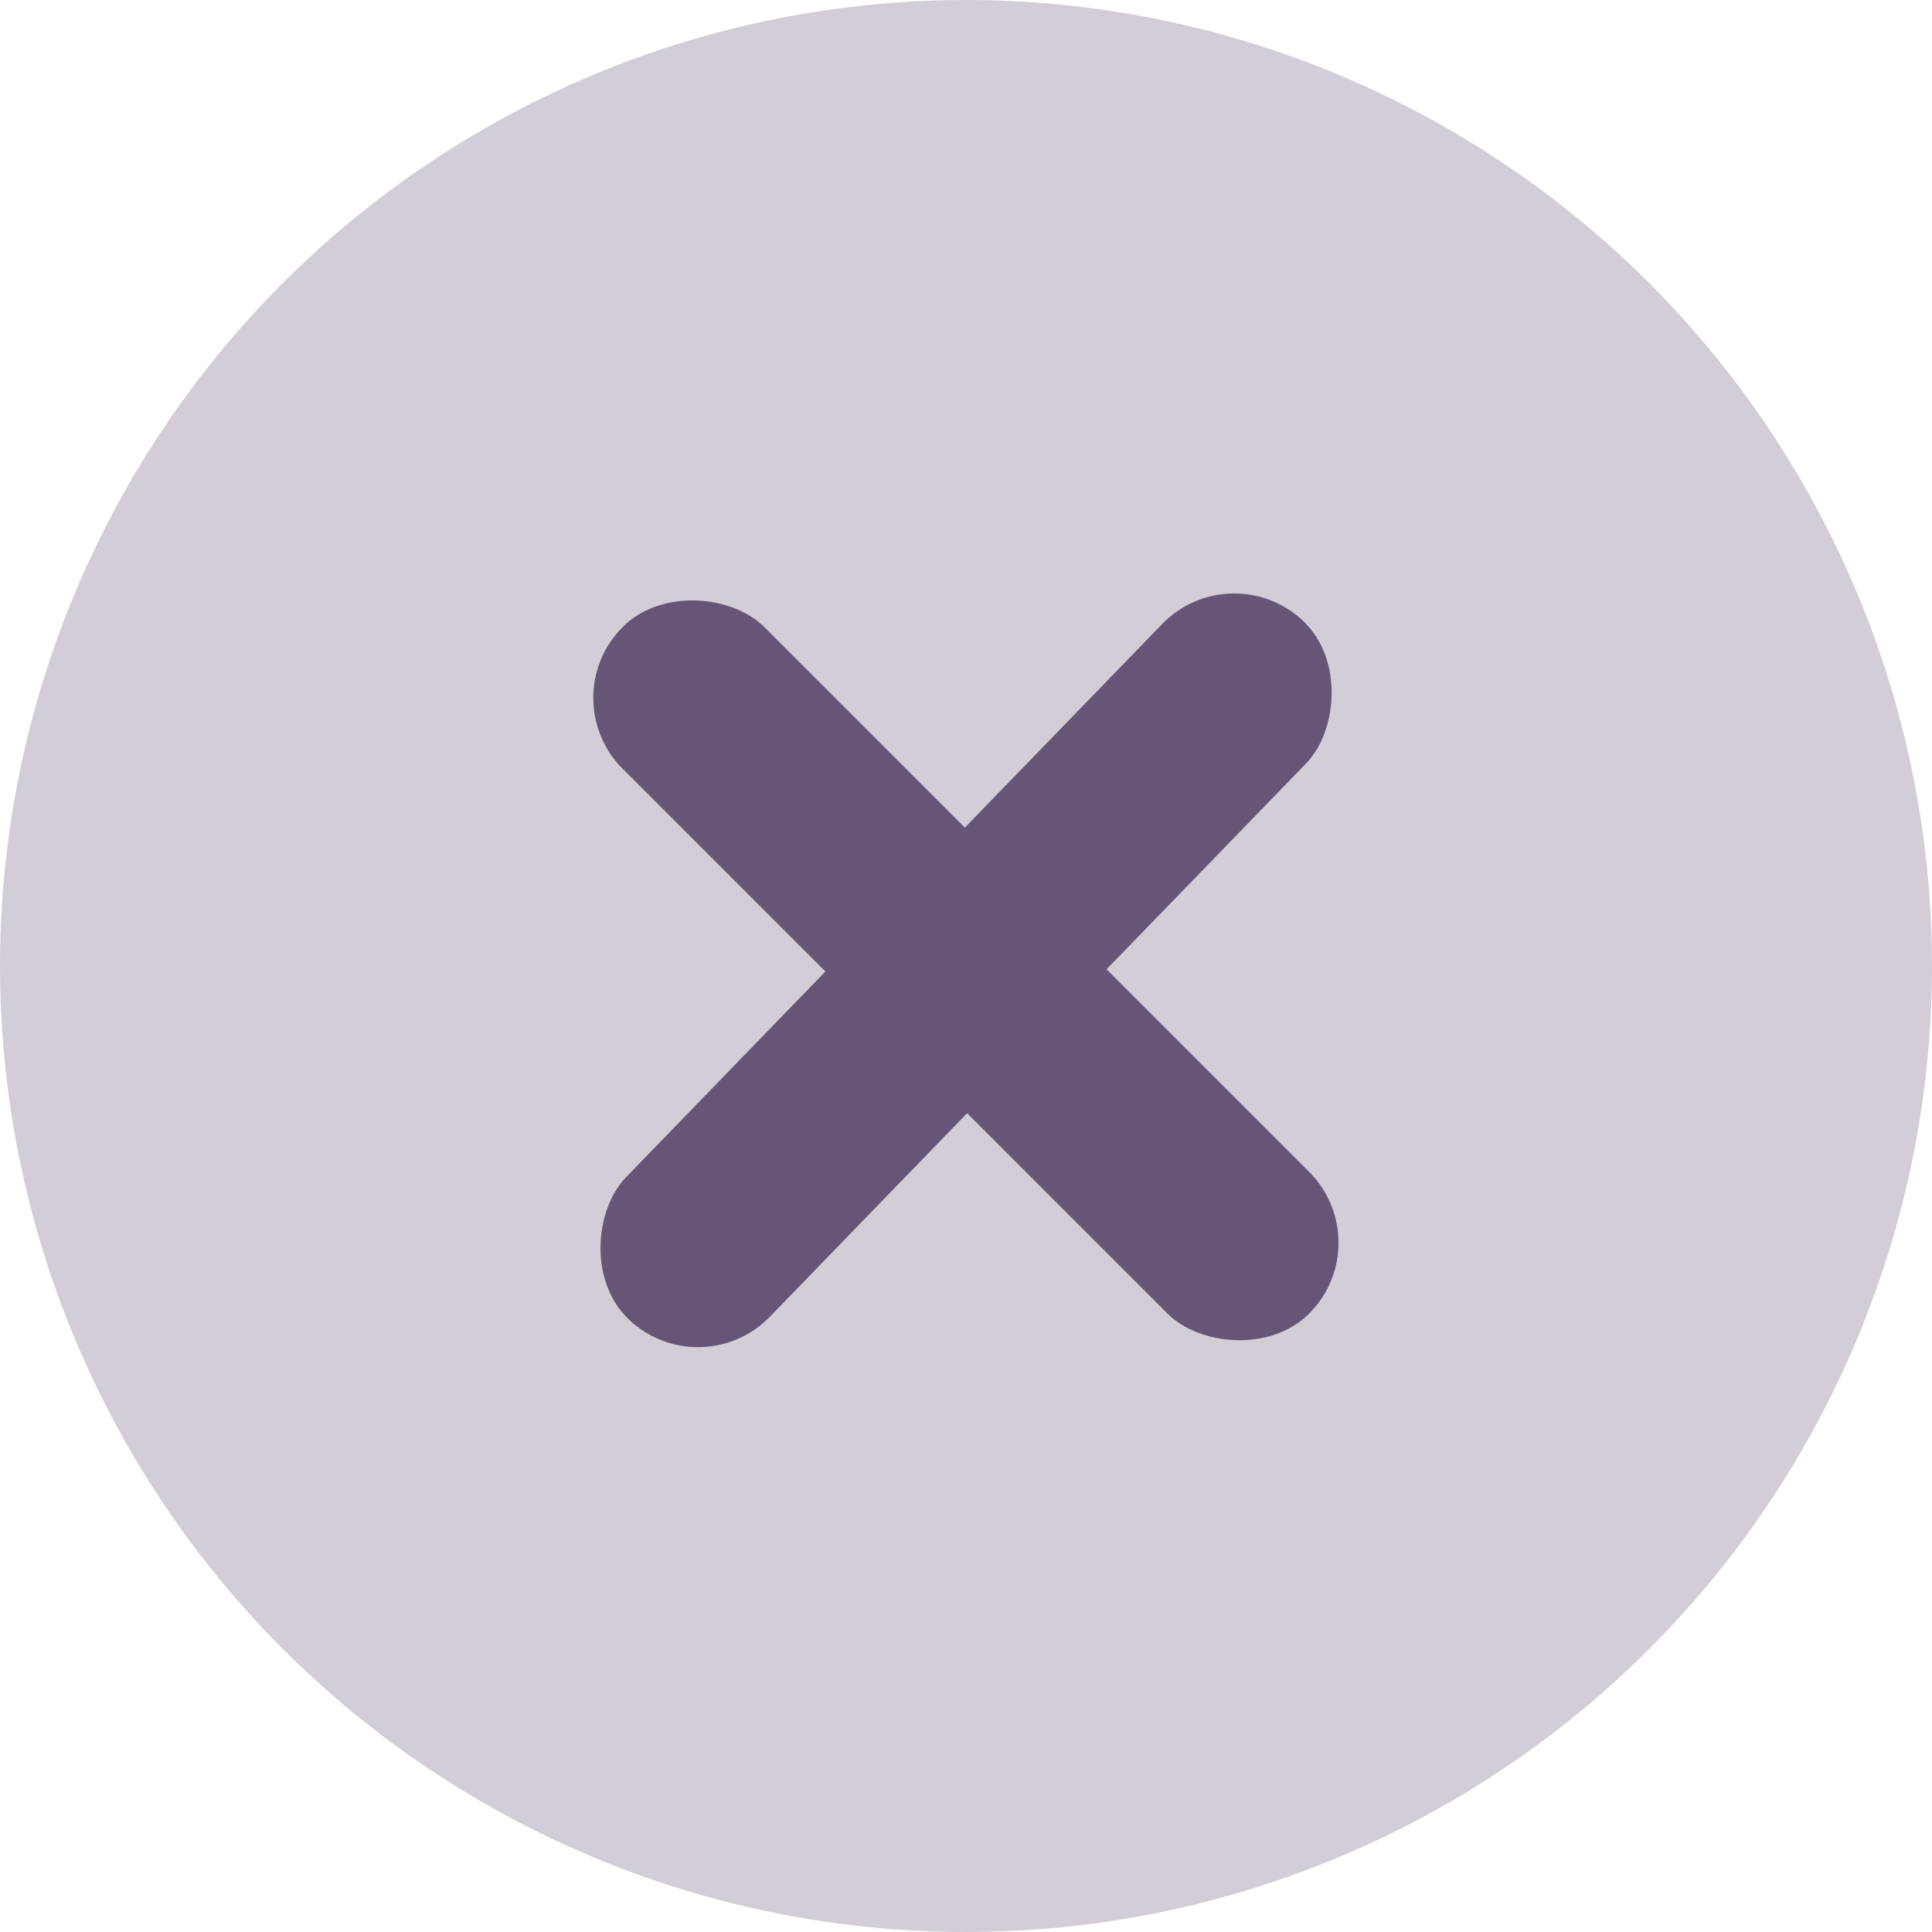
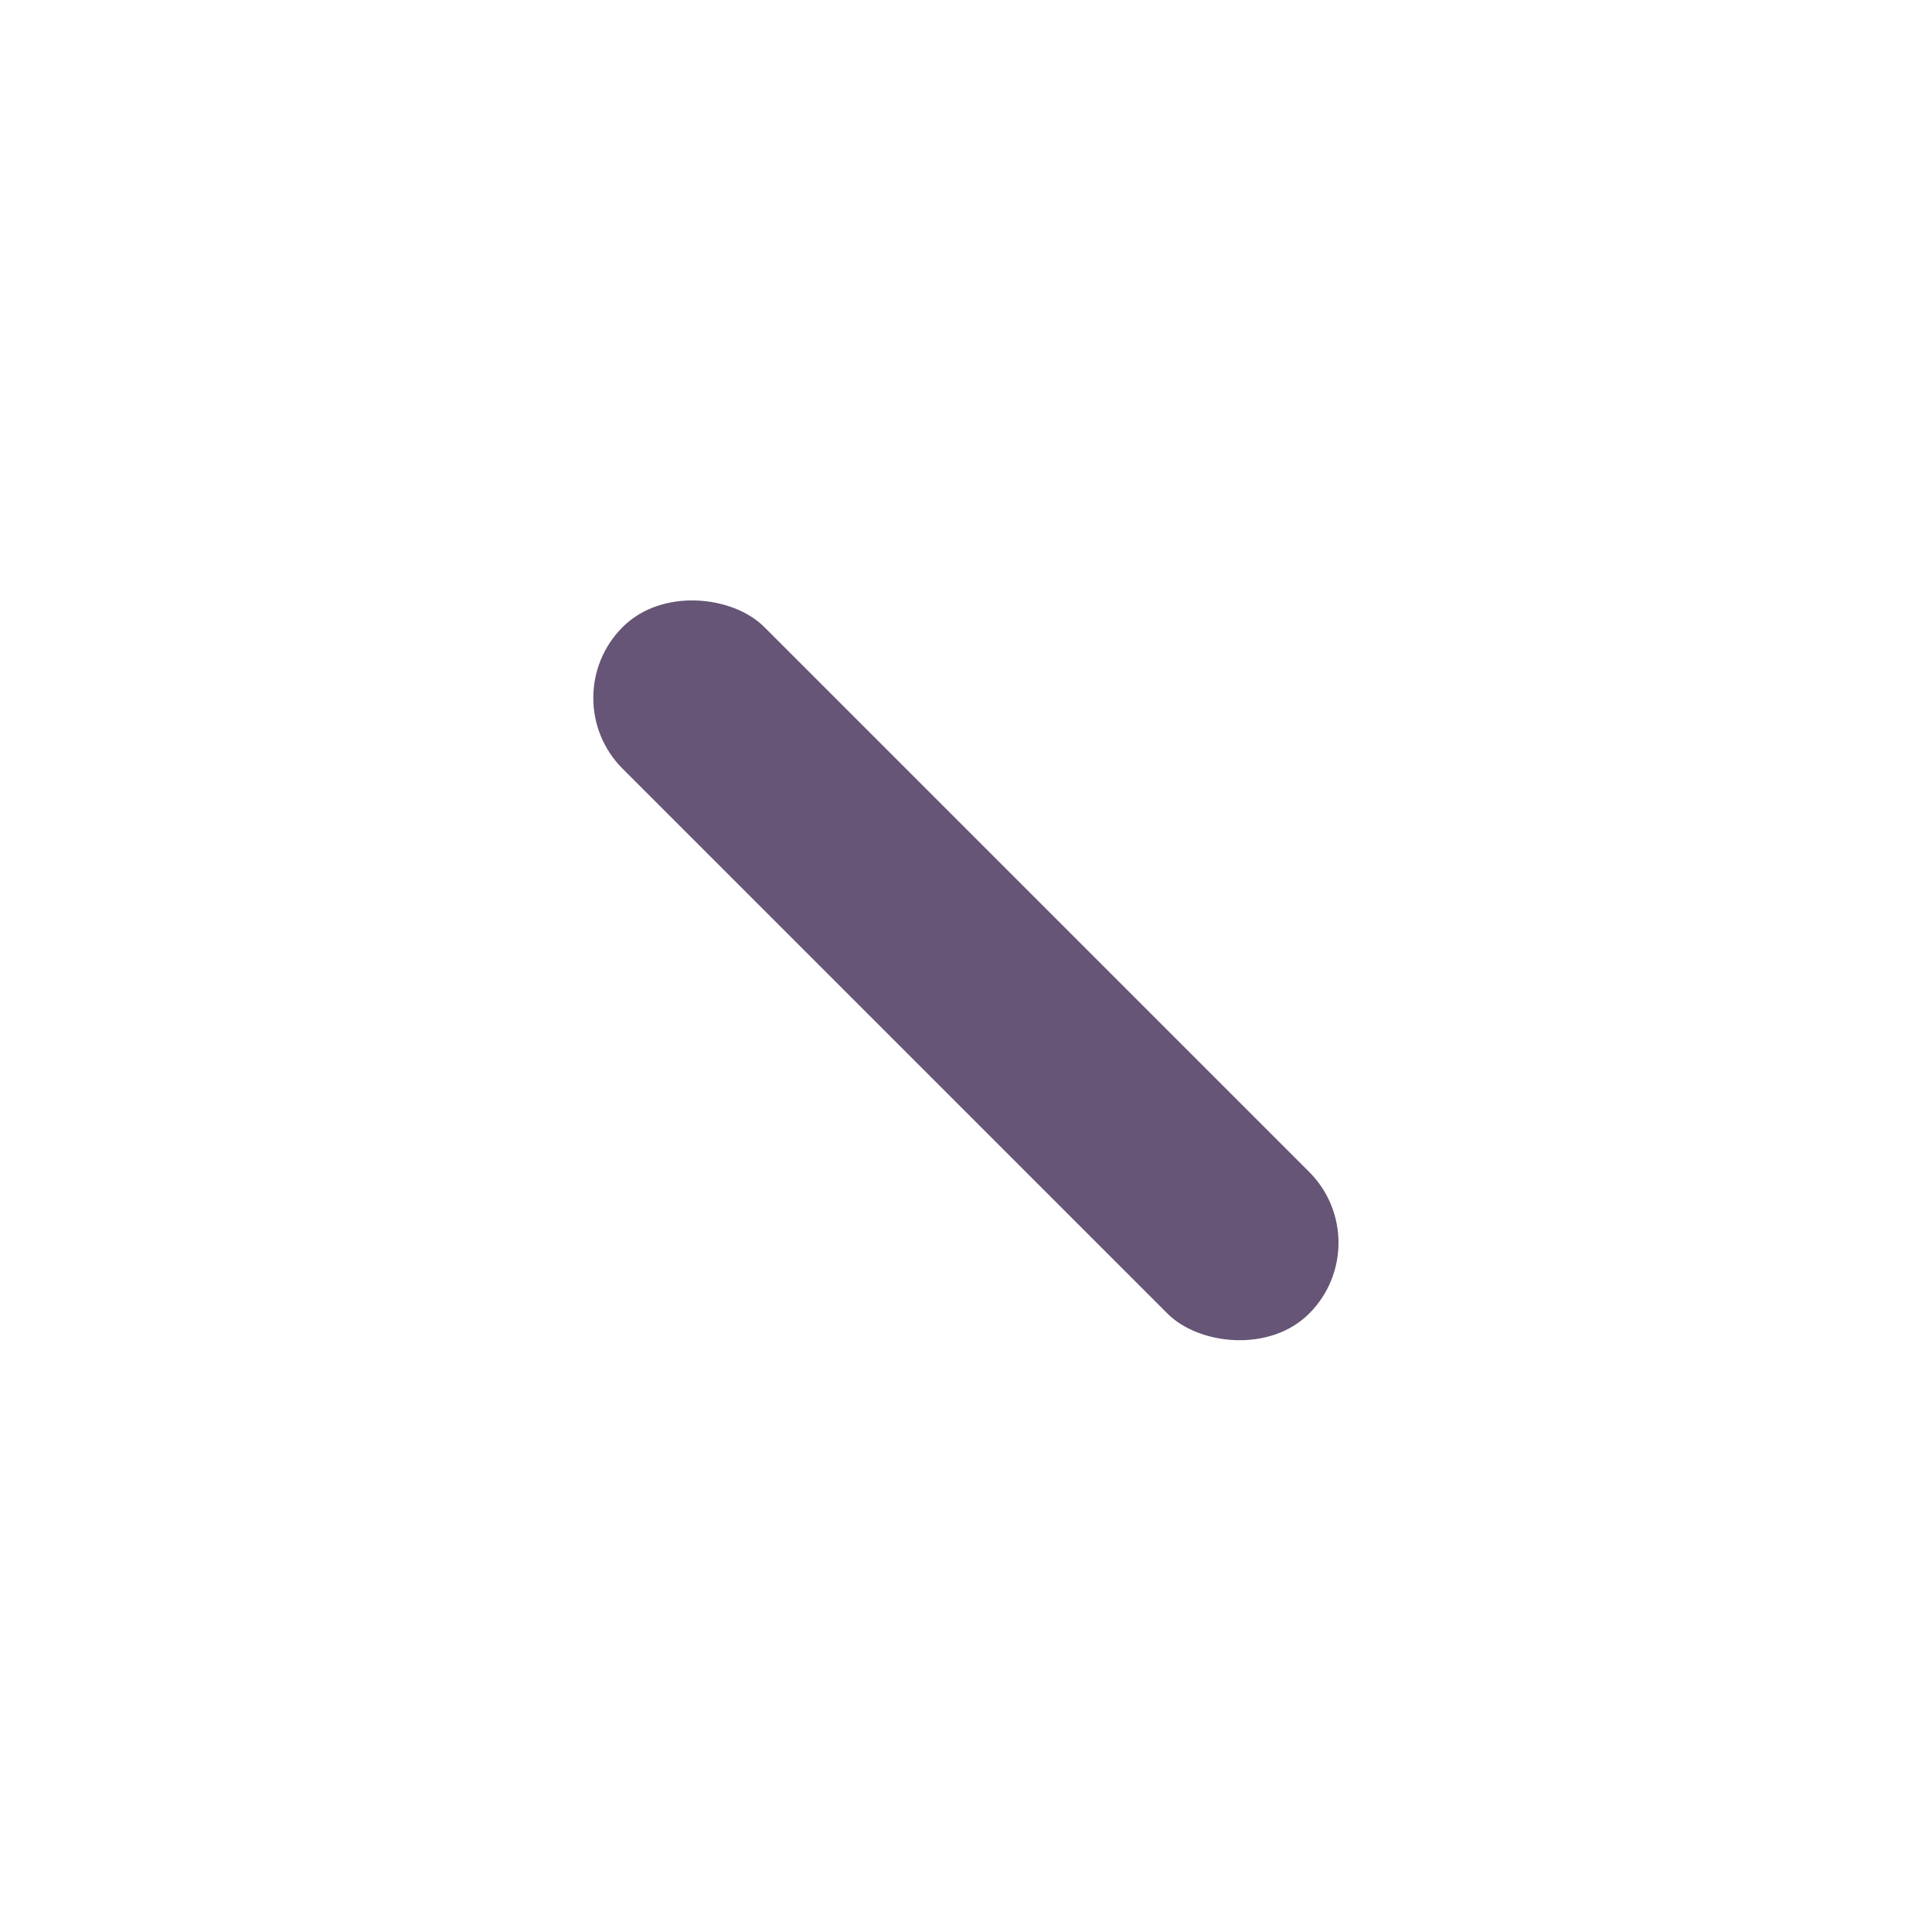
<svg xmlns="http://www.w3.org/2000/svg" width="21" height="21" viewBox="0 0 21 21" fill="none">
-   <circle cx="10.5" cy="10.5" r="10.5" fill="#D3CDD8" />
-   <rect x="13.391" y="6" width="2.178" height="10.553" rx="1.089" transform="rotate(44.103 13.391 6)" fill="#665576" />
  <rect x="15" y="13.508" width="2.178" height="10.553" rx="1.089" transform="rotate(135 15 13.508)" fill="#665576" />
</svg>